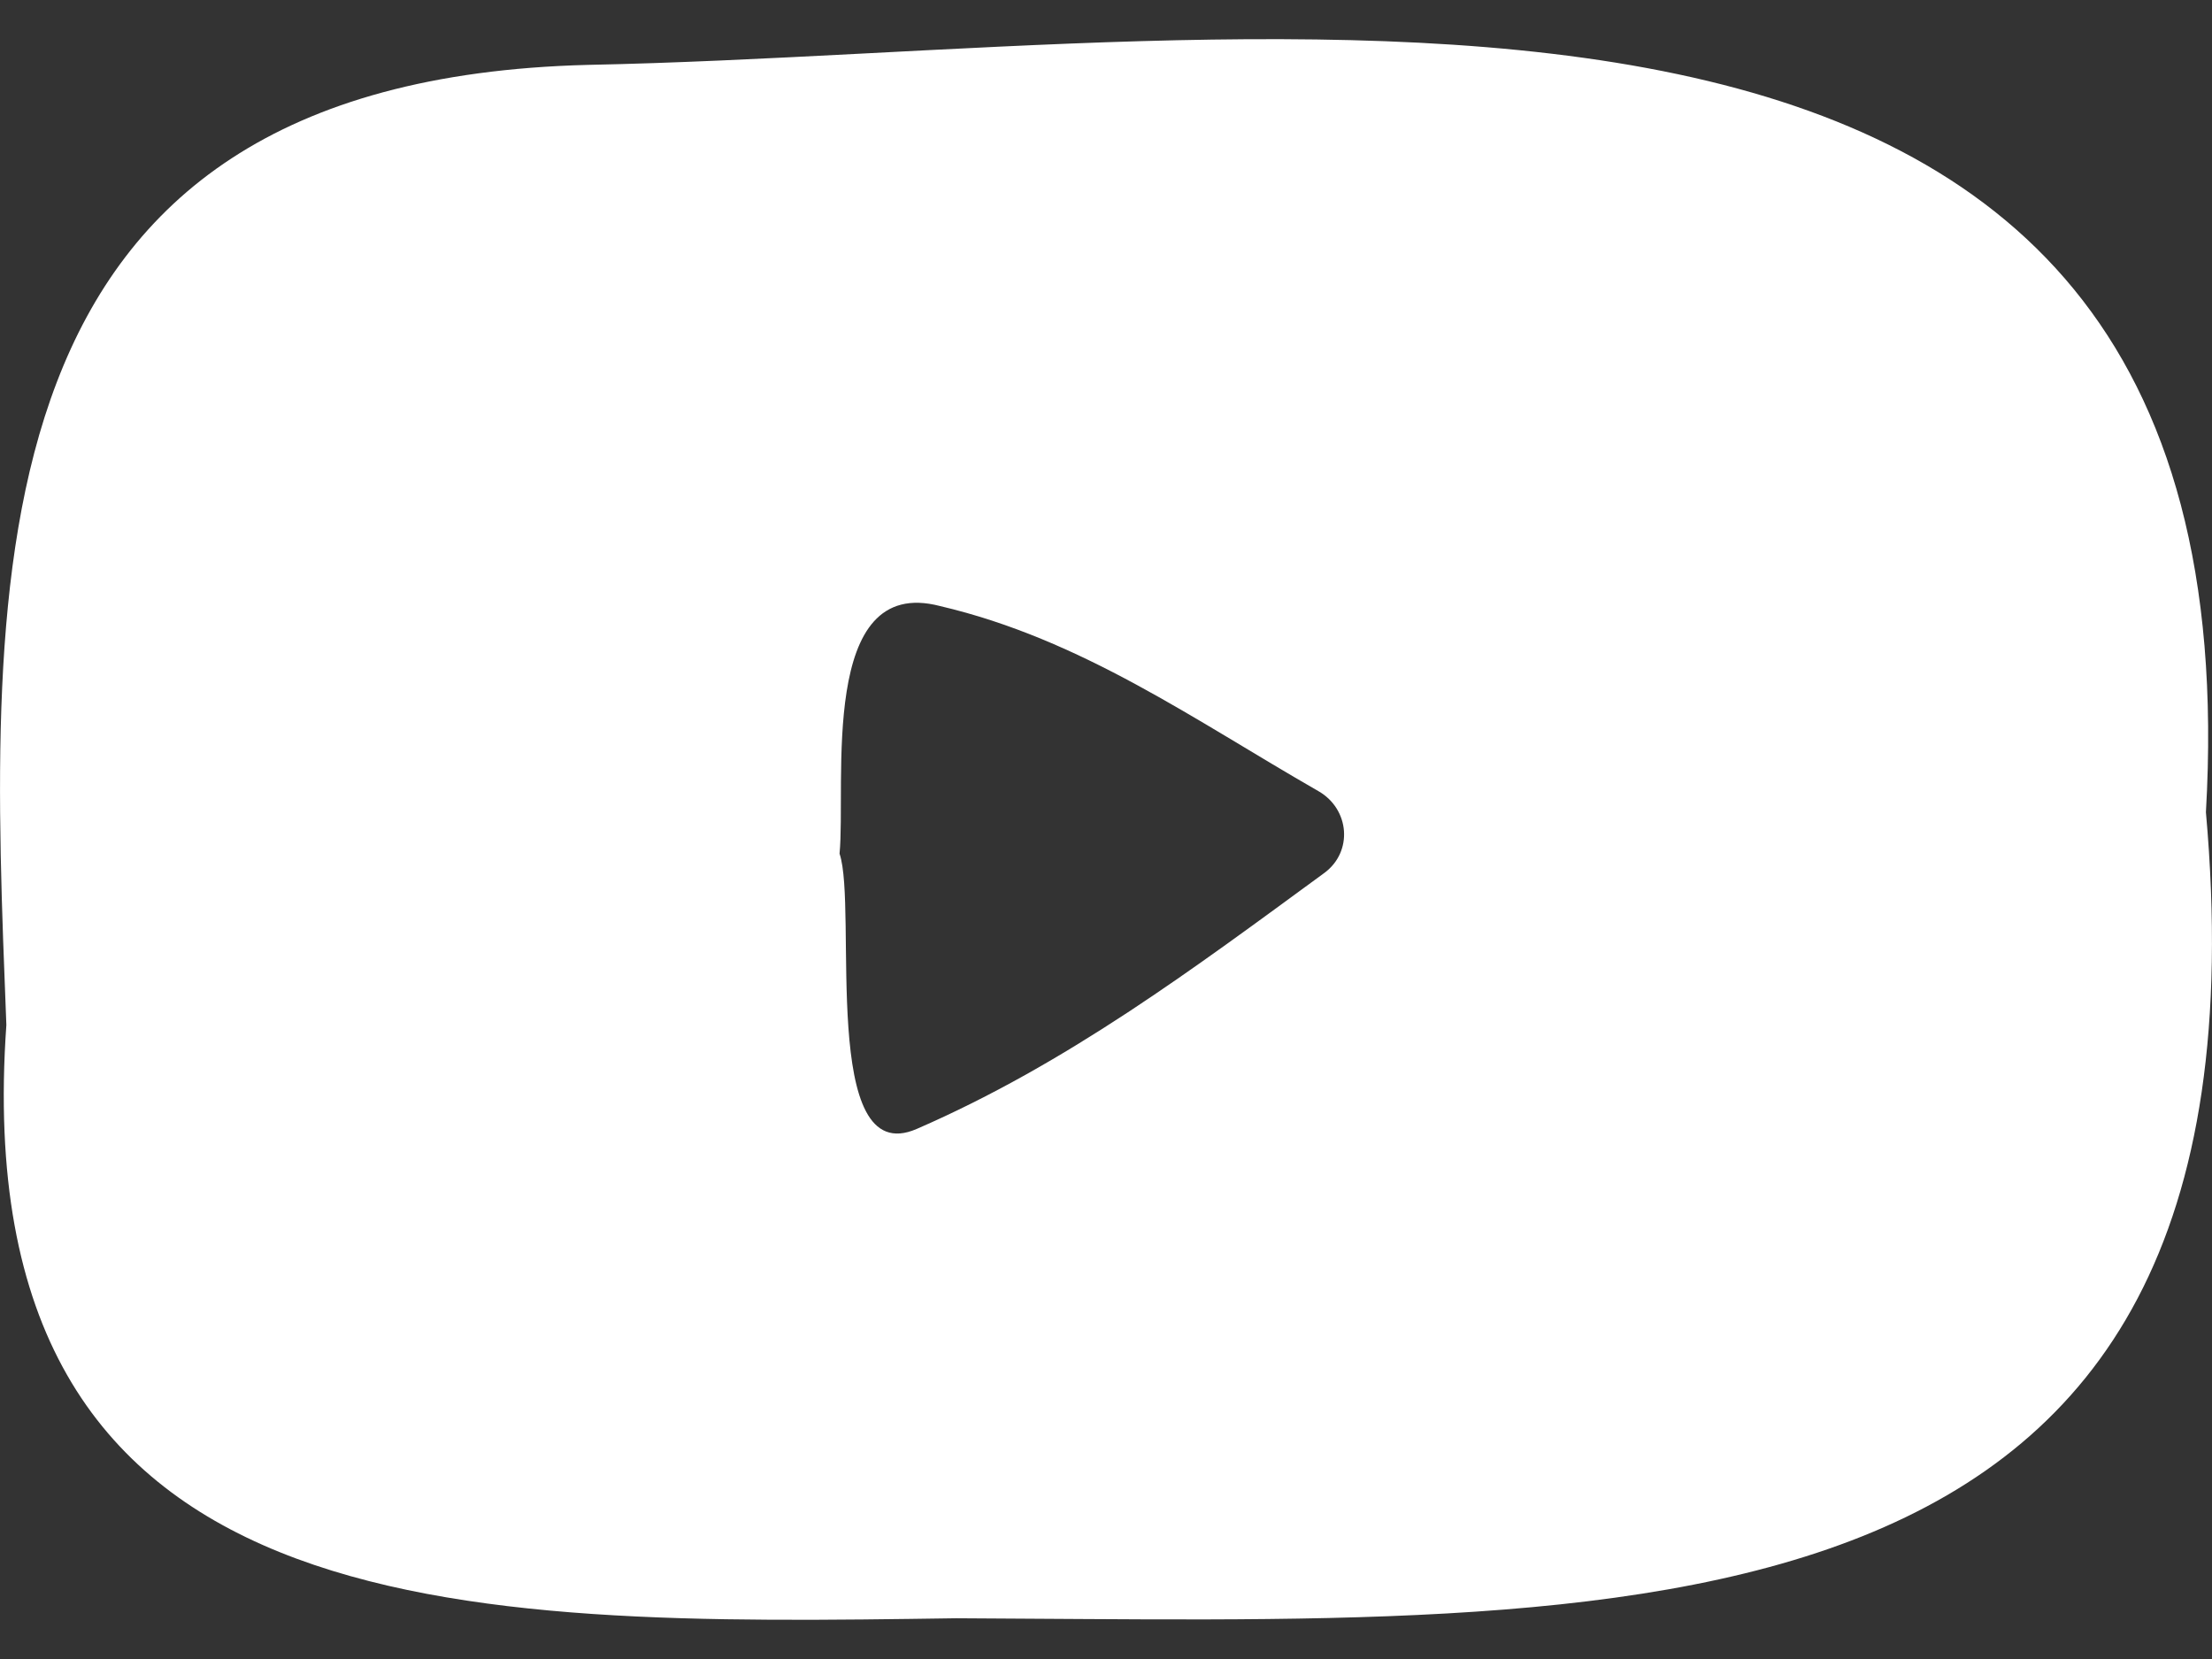
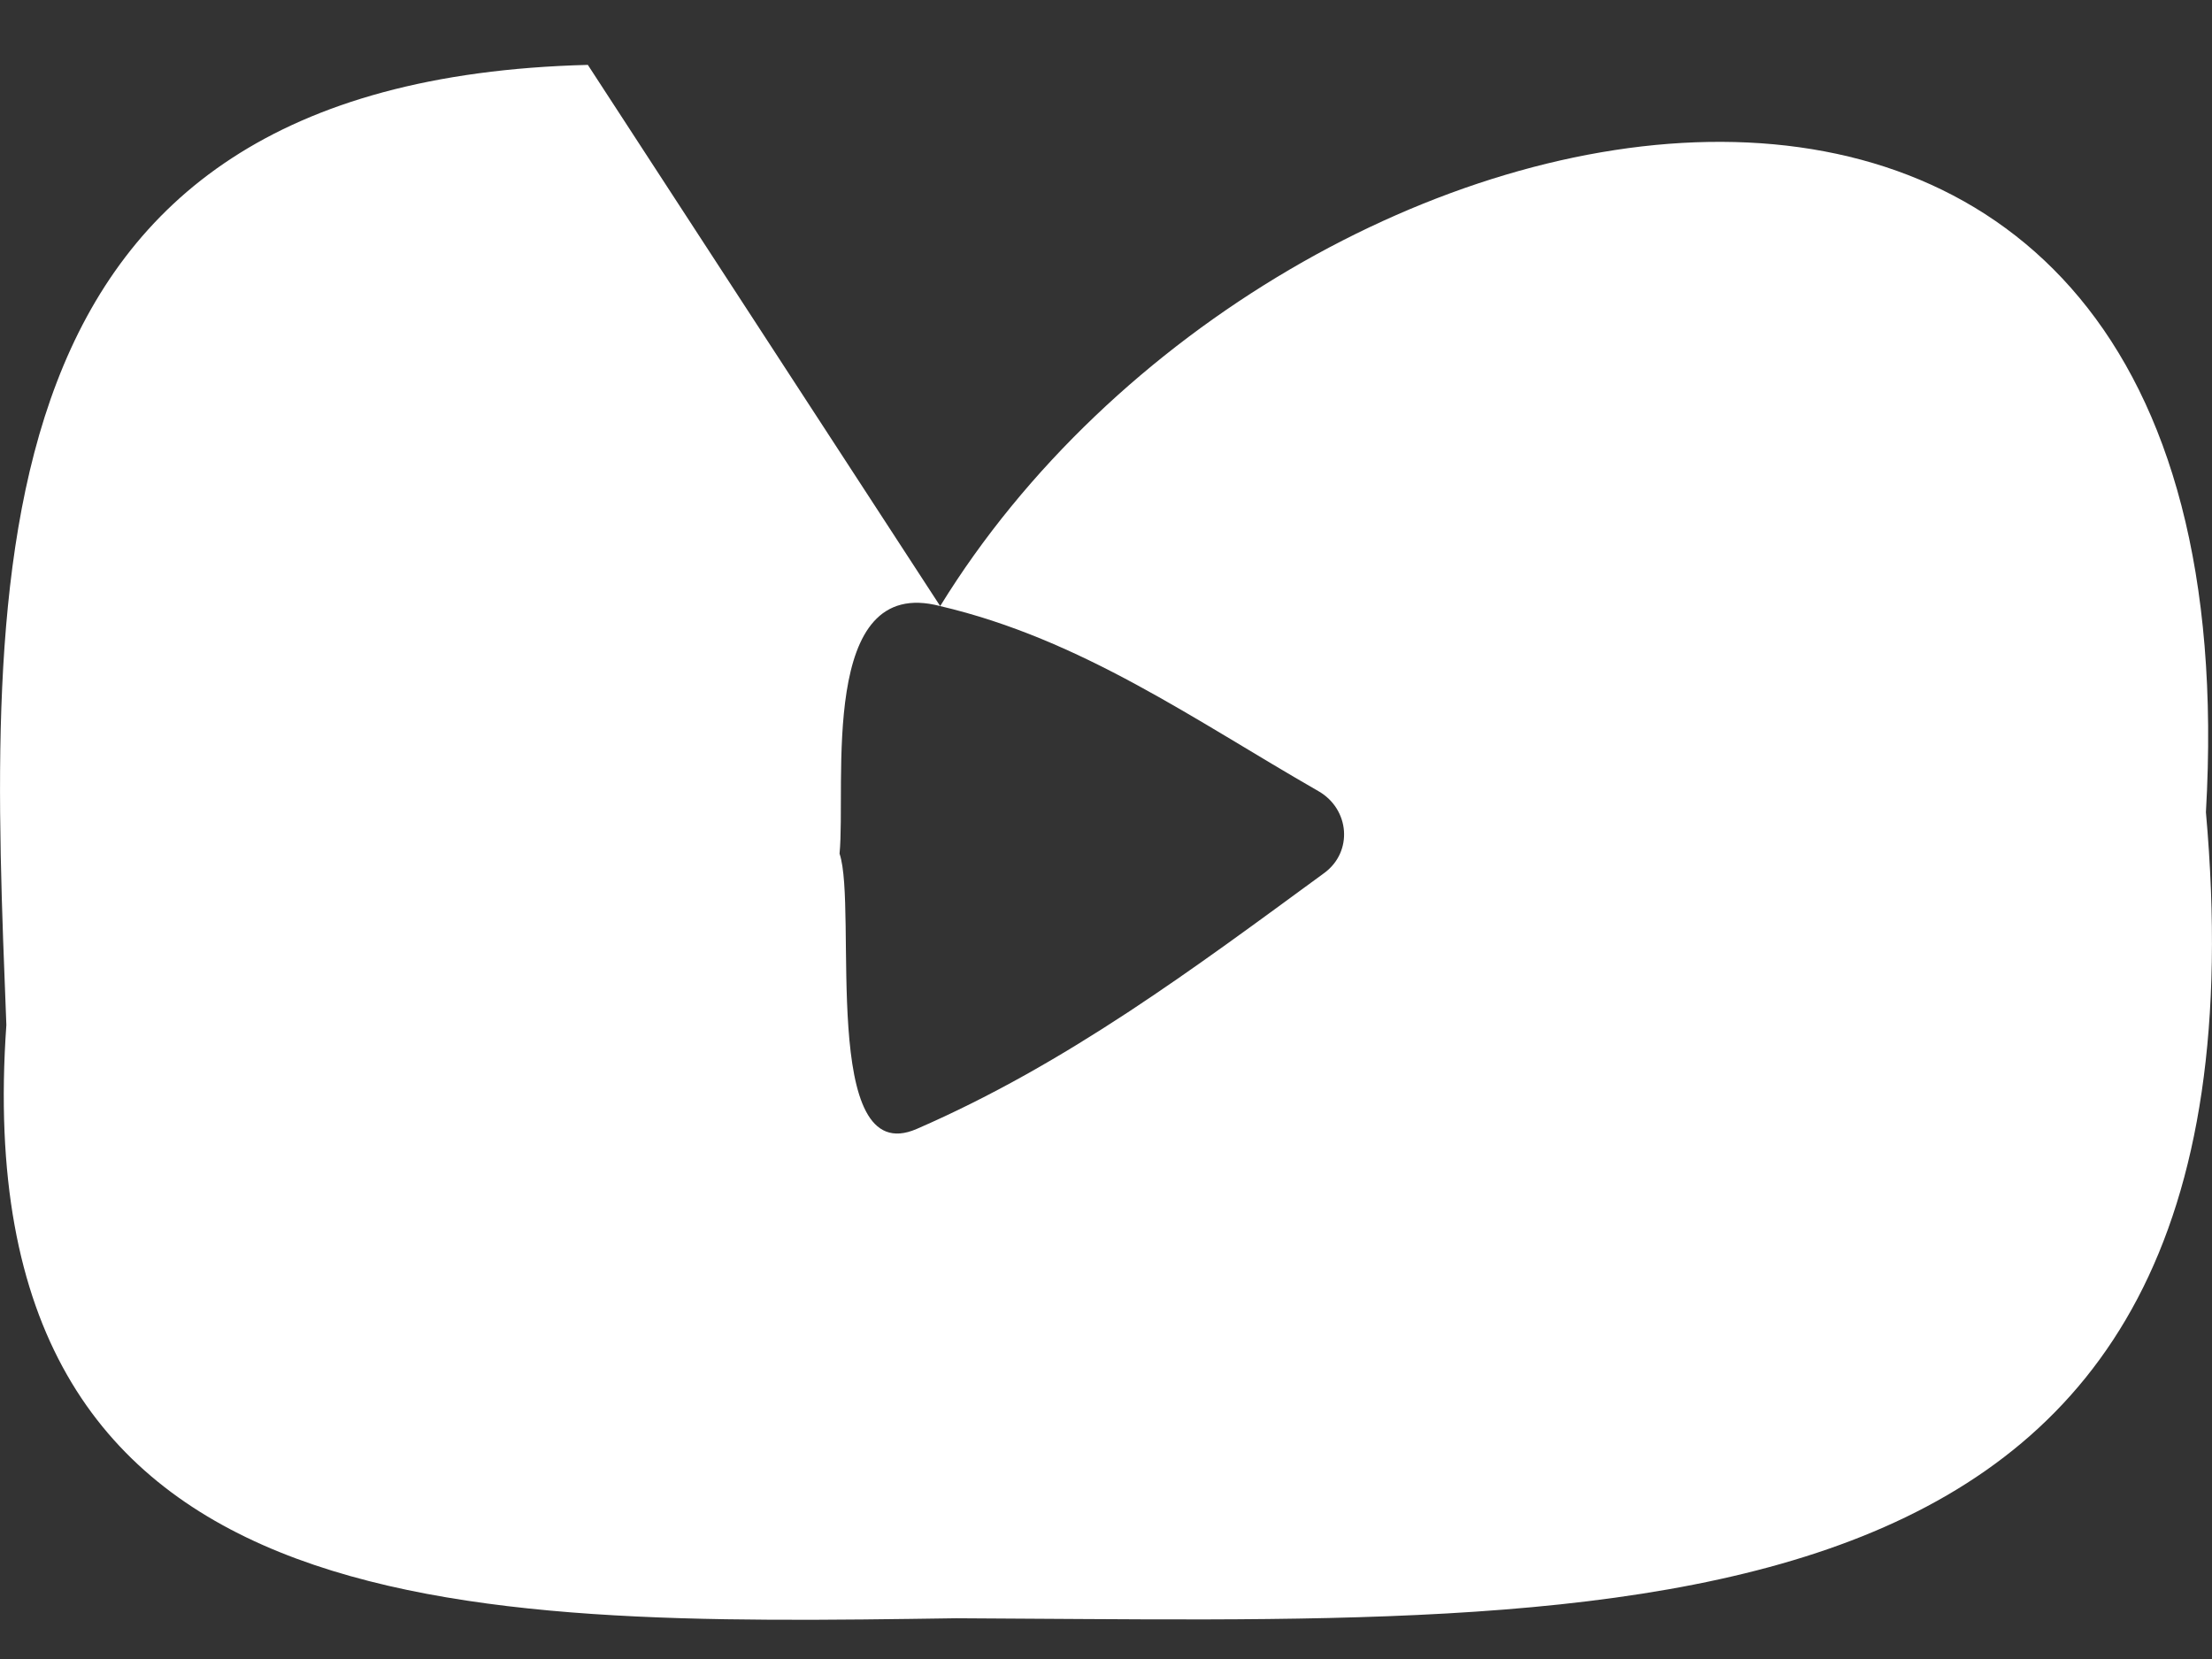
<svg xmlns="http://www.w3.org/2000/svg" width="24" height="18" viewBox="0 0 24 18" fill="none">
  <rect x="0" y="0" width="24" height="18" fill="#333333" stroke="none" />
-   <path d="M10.201 6.576C8.877 6.228 9.182 8.503 9.109 9.262C9.309 9.85 8.886 12.709 9.946 12.249C11.575 11.541 12.949 10.511 14.368 9.472C14.682 9.242 14.645 8.779 14.305 8.584C12.963 7.815 11.738 6.936 10.201 6.576ZM6.378 0.704C13.906 0.554 24.535 -1.579 23.934 8.812C24.758 18.069 17.694 17.588 10.374 17.558C4.998 17.636 -0.396 17.709 0.069 11.121C-0.122 6.237 -0.382 0.876 6.378 0.704Z" fill="white" />
+   <path d="M10.201 6.576C8.877 6.228 9.182 8.503 9.109 9.262C9.309 9.85 8.886 12.709 9.946 12.249C11.575 11.541 12.949 10.511 14.368 9.472C14.682 9.242 14.645 8.779 14.305 8.584C12.963 7.815 11.738 6.936 10.201 6.576ZC13.906 0.554 24.535 -1.579 23.934 8.812C24.758 18.069 17.694 17.588 10.374 17.558C4.998 17.636 -0.396 17.709 0.069 11.121C-0.122 6.237 -0.382 0.876 6.378 0.704Z" fill="white" />
</svg>